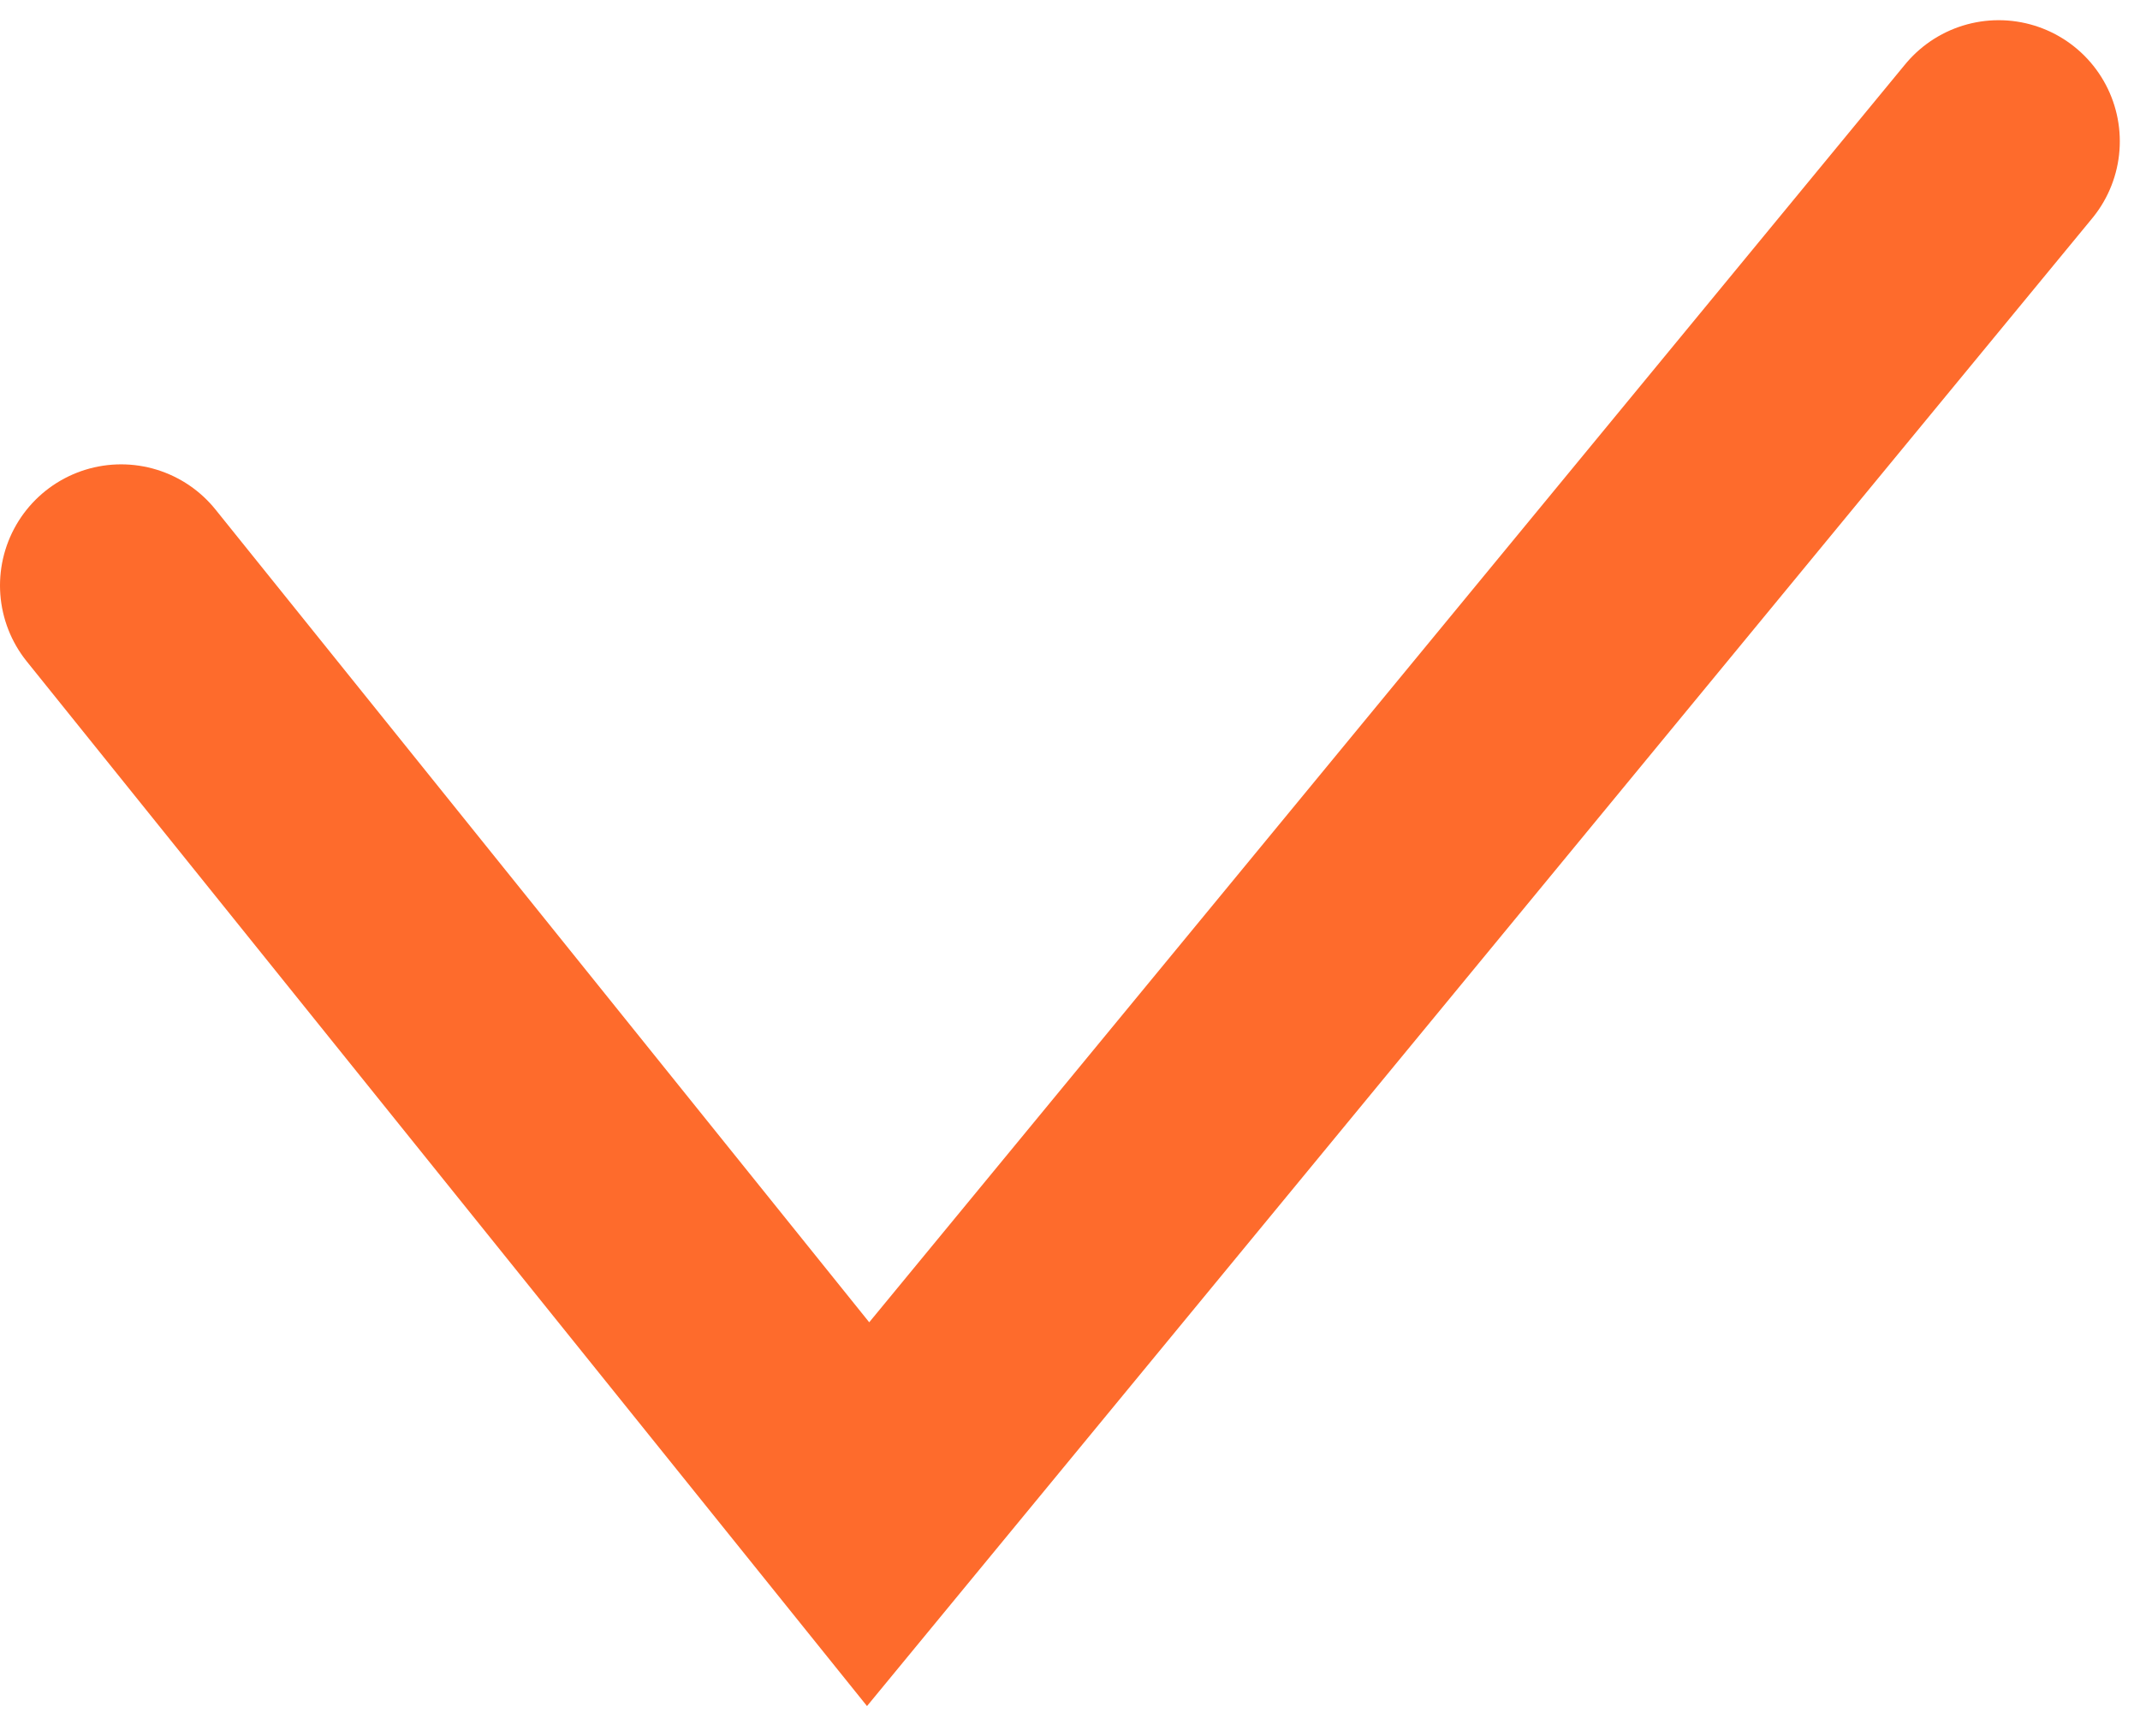
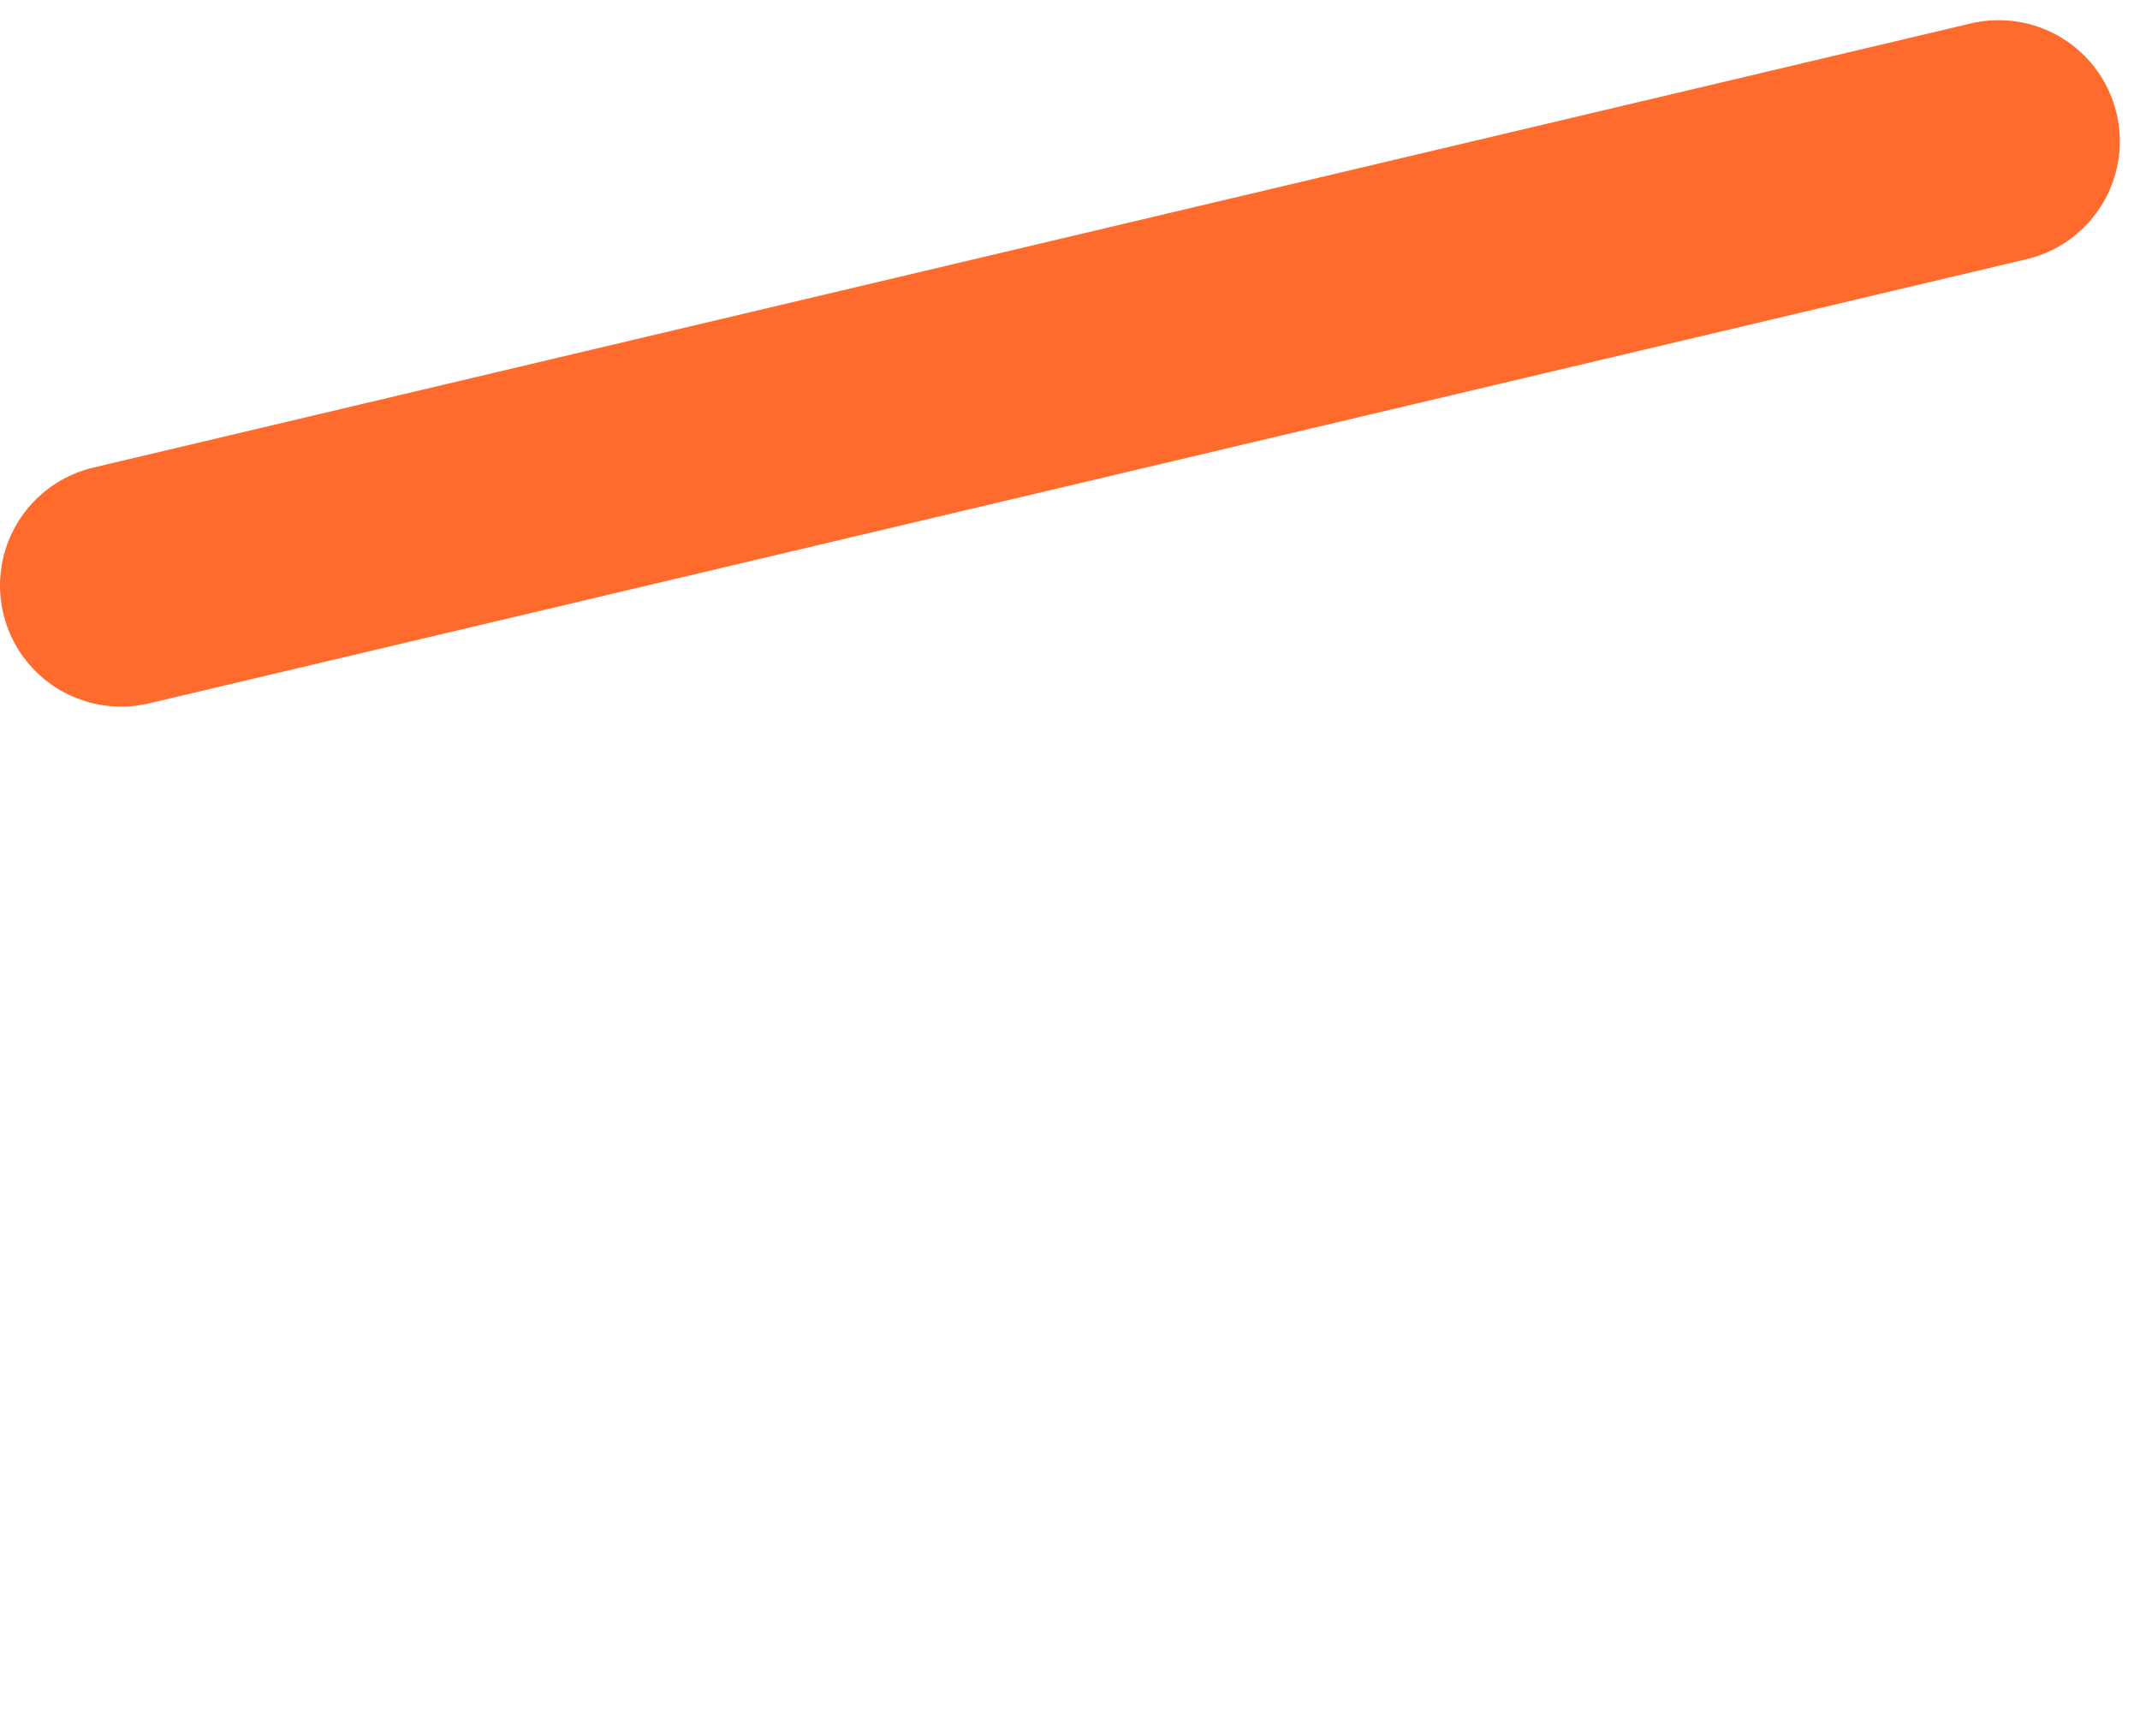
<svg xmlns="http://www.w3.org/2000/svg" width="53" height="43" viewBox="0 0 53 43" fill="none">
-   <path d="M3 14.5L21.5 37.5L49.5 3.5" stroke="#FE6B2C" stroke-width="6" stroke-linecap="round" />
+   <path d="M3 14.5L49.5 3.5" stroke="#FE6B2C" stroke-width="6" stroke-linecap="round" />
</svg>